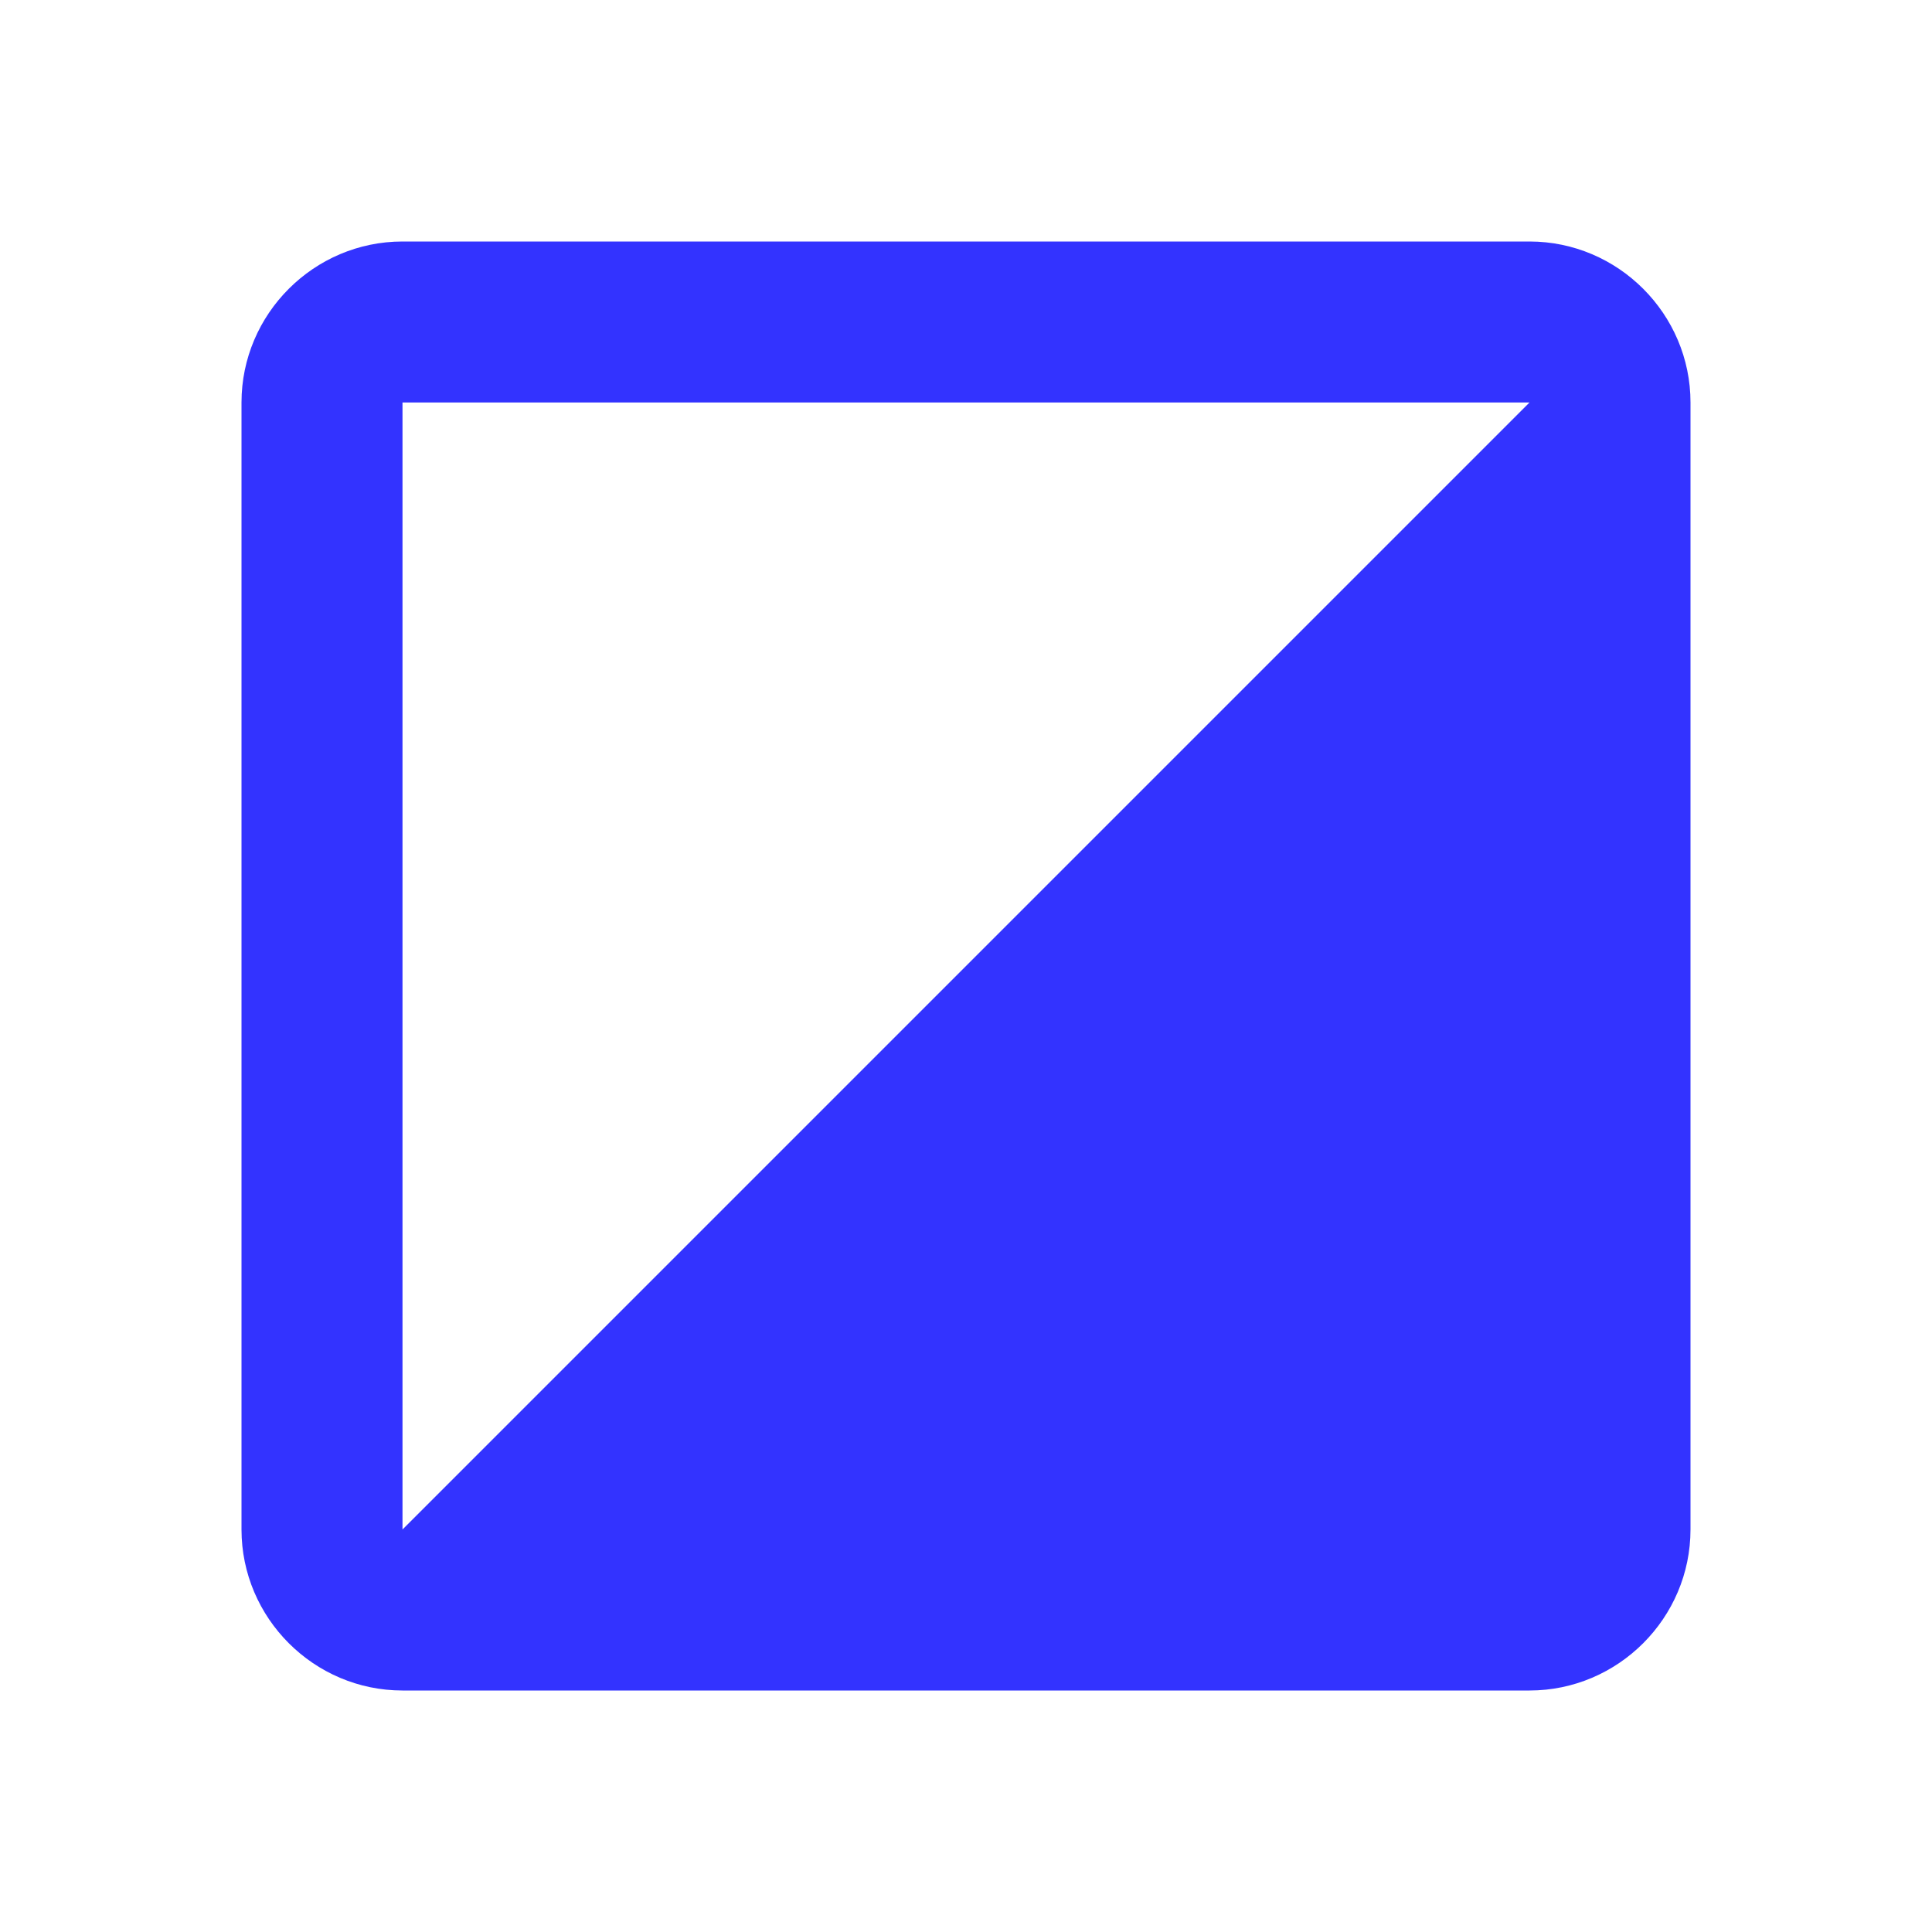
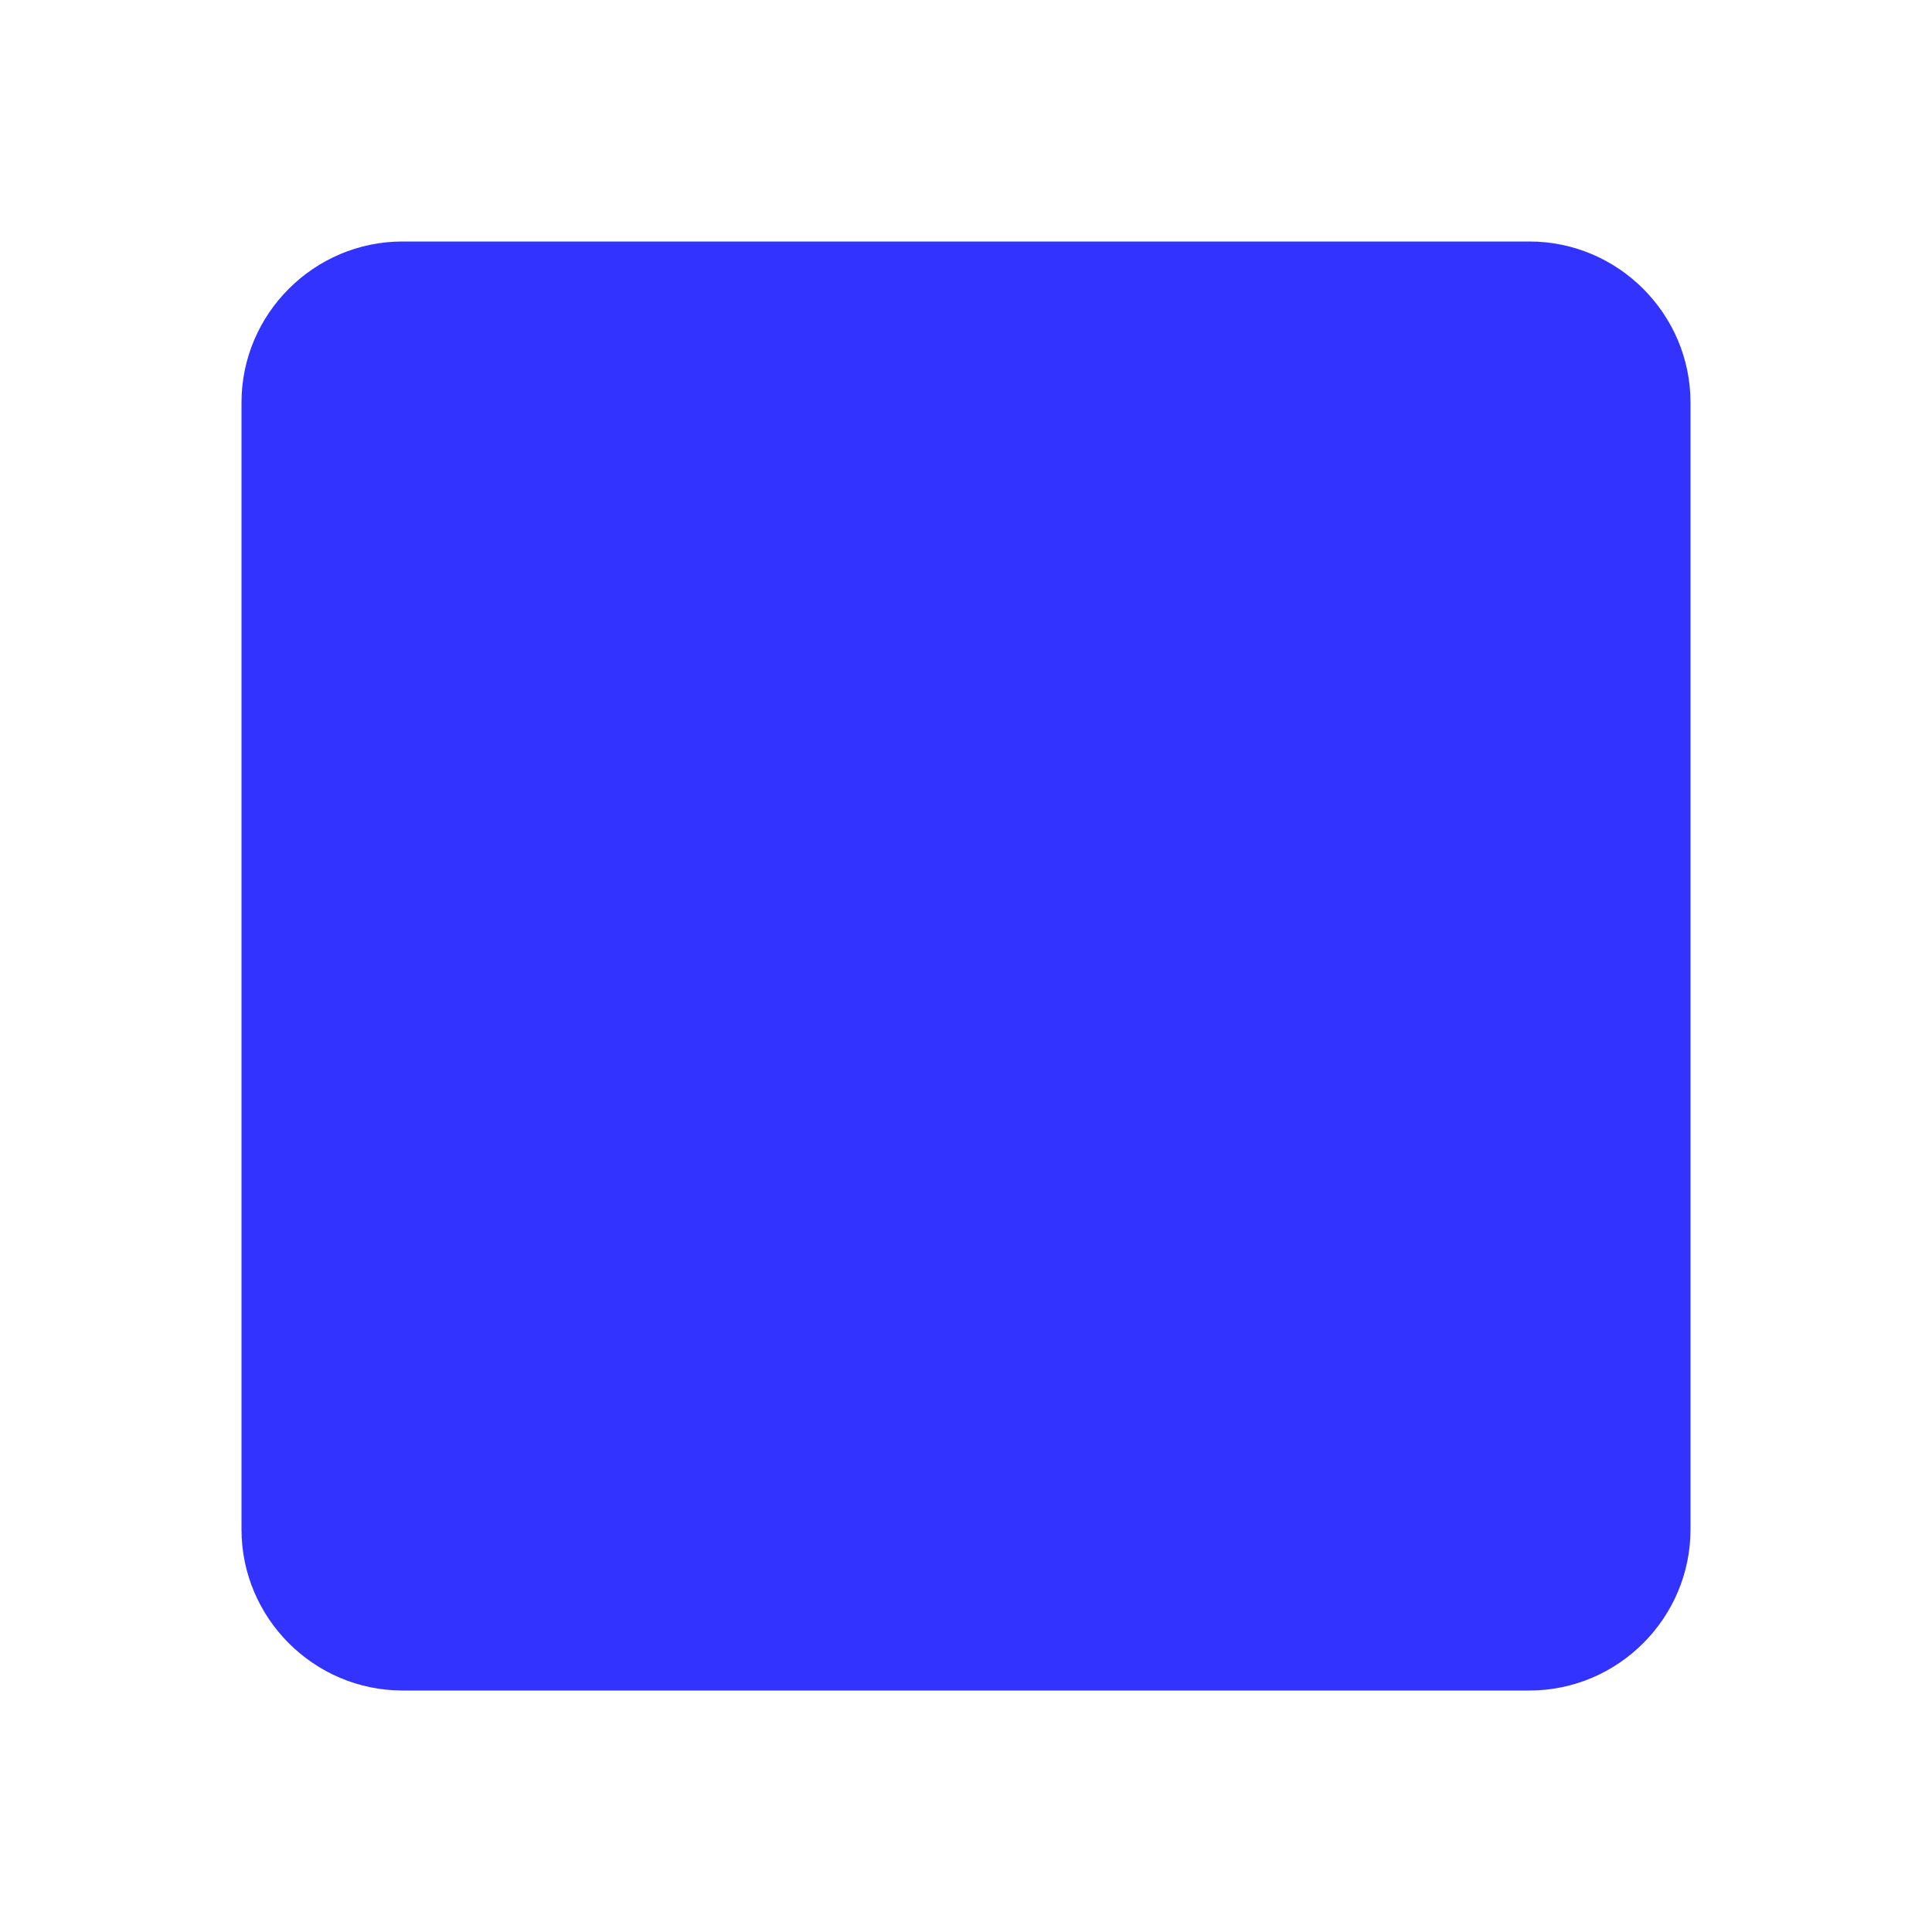
<svg xmlns="http://www.w3.org/2000/svg" width="24" height="24" viewBox="0 0 24 24">
-   <path fill="#0000ff" fill-opacity="0.8" d="m 5,21 h 14 c 1.1,0 2,-0.9 2,-2 V 5 C 21,3.9 20.1,3 19,3 H 5 C 3.9,3 3,3.9 3,5 v 14 c 0,1.1 0.9,2 2,2 z M 5,5 H 19 L 5,19 Z" />
+   <path fill="#0000ff" fill-opacity="0.8" d="m 5,21 h 14 c 1.1,0 2,-0.9 2,-2 V 5 C 21,3.9 20.1,3 19,3 H 5 C 3.9,3 3,3.9 3,5 v 14 c 0,1.1 0.9,2 2,2 z M 5,5 H 19 Z" />
</svg>